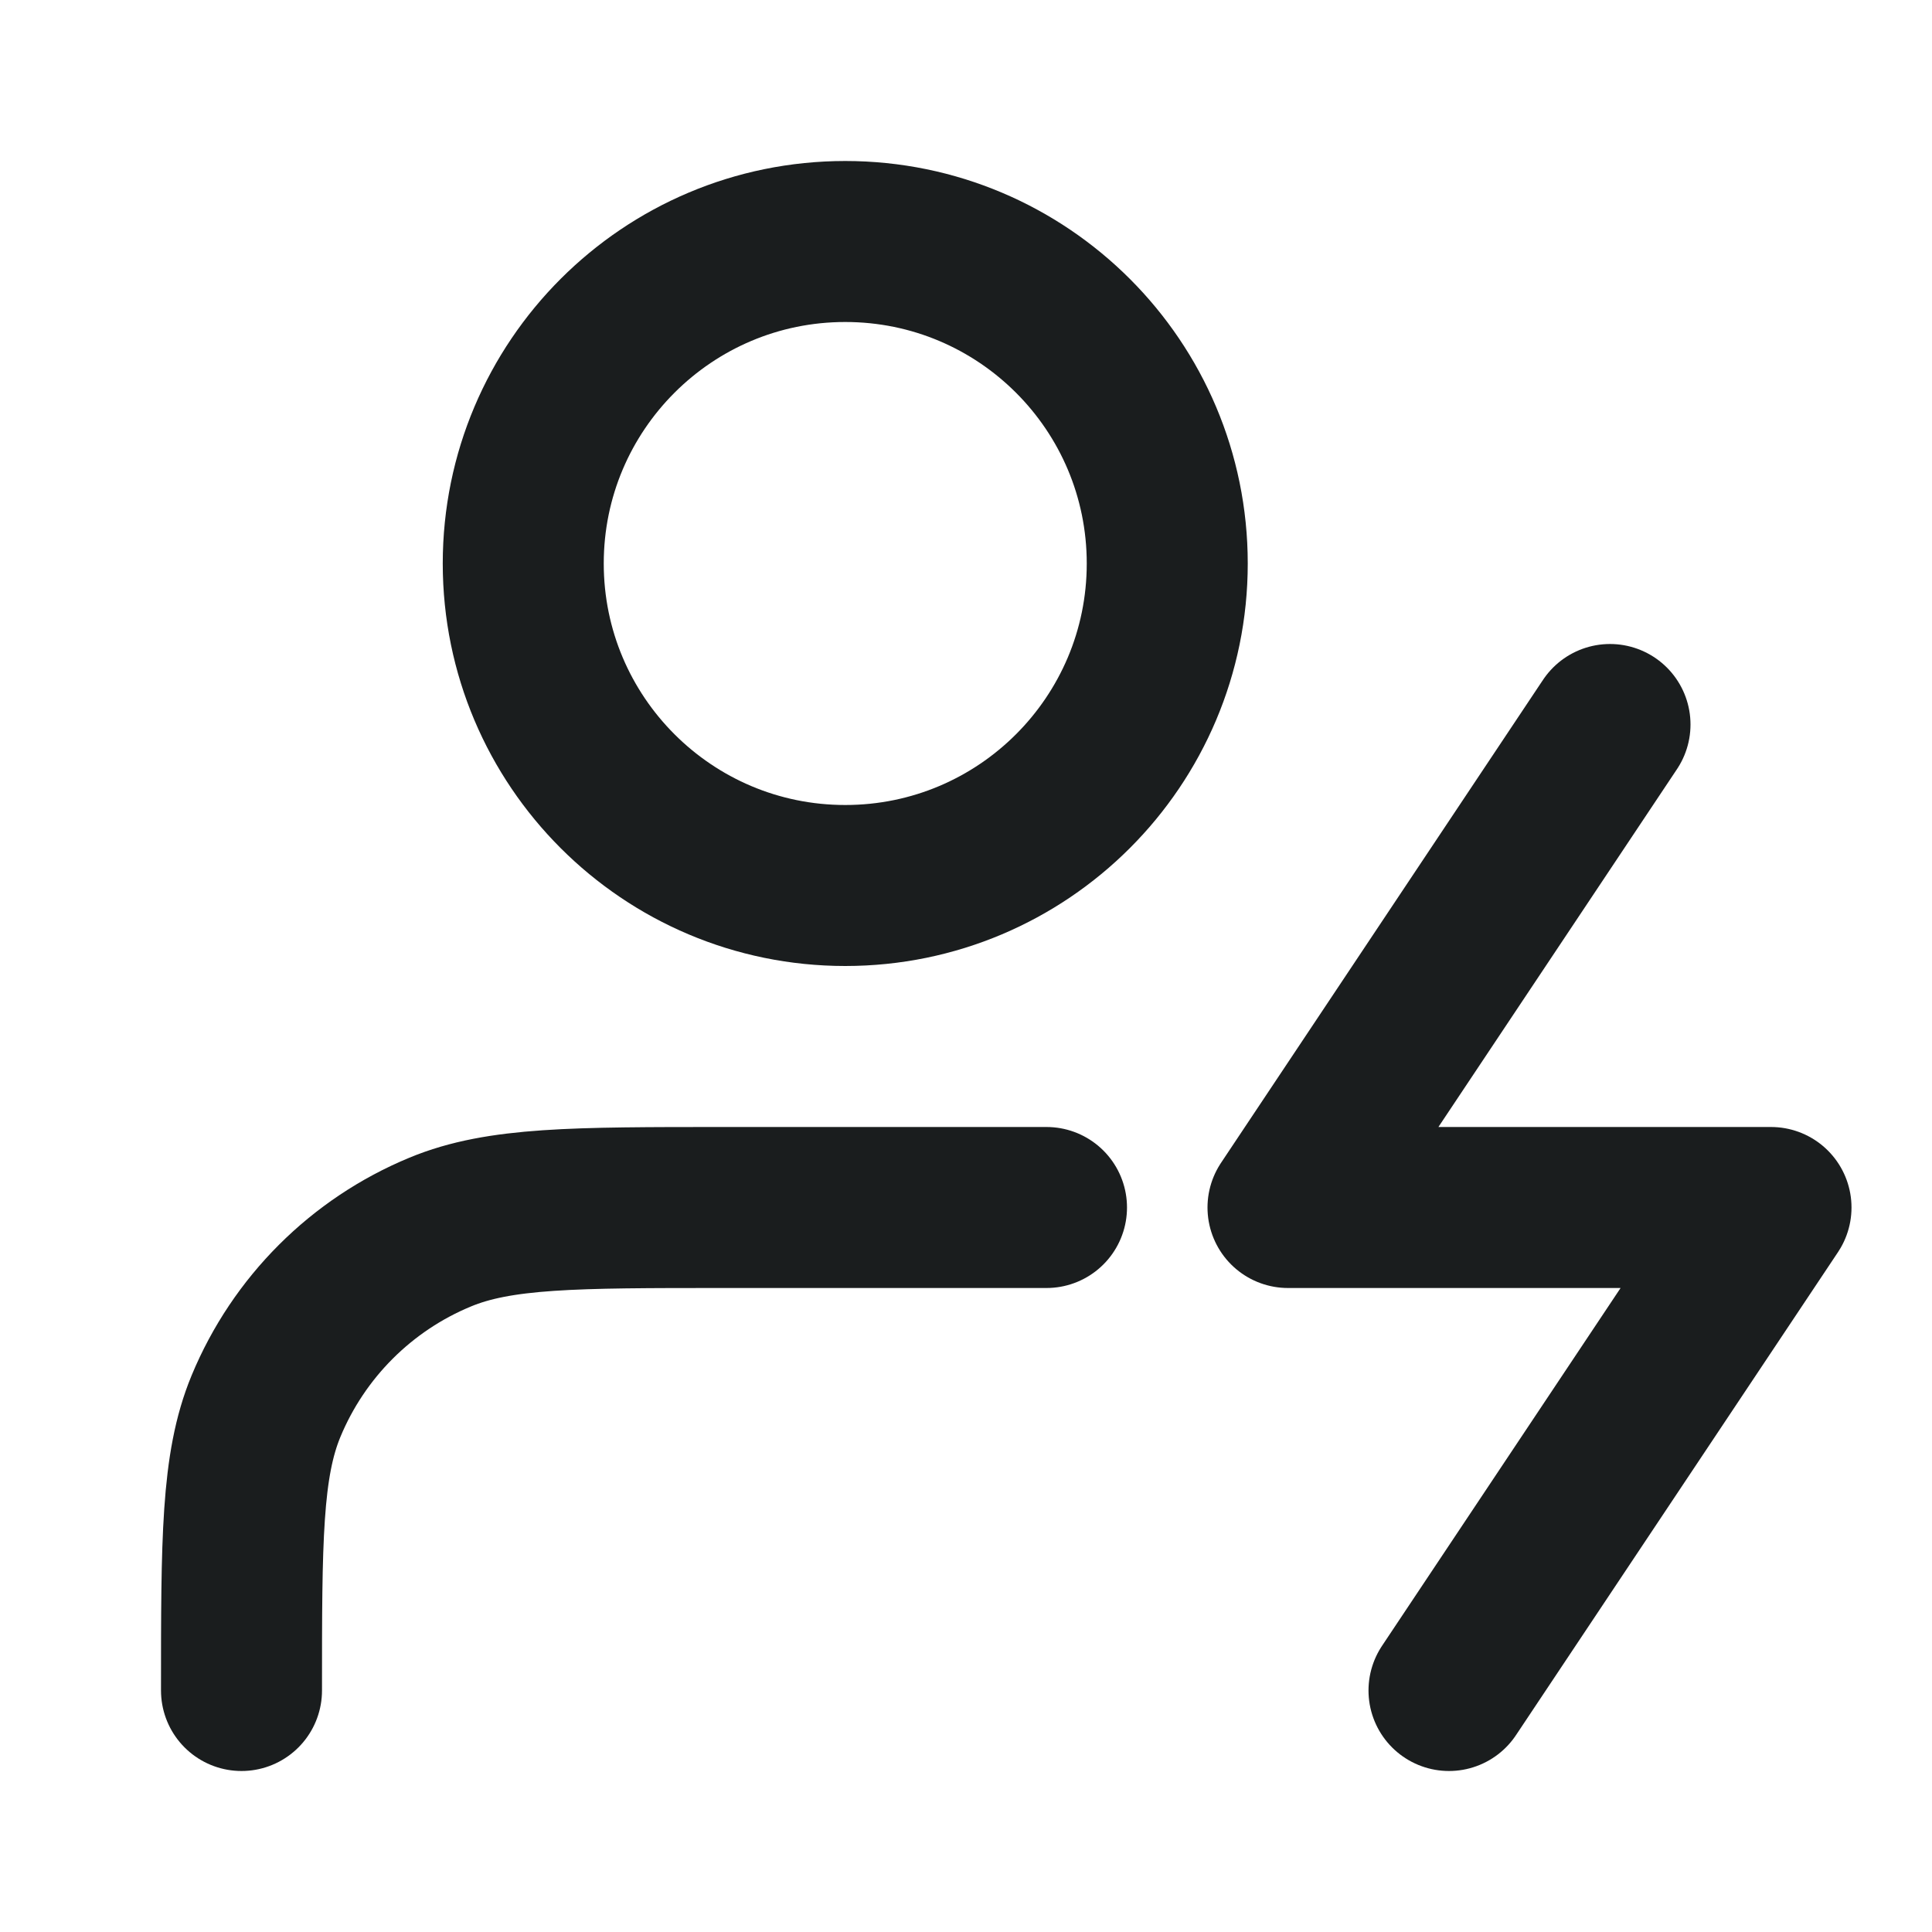
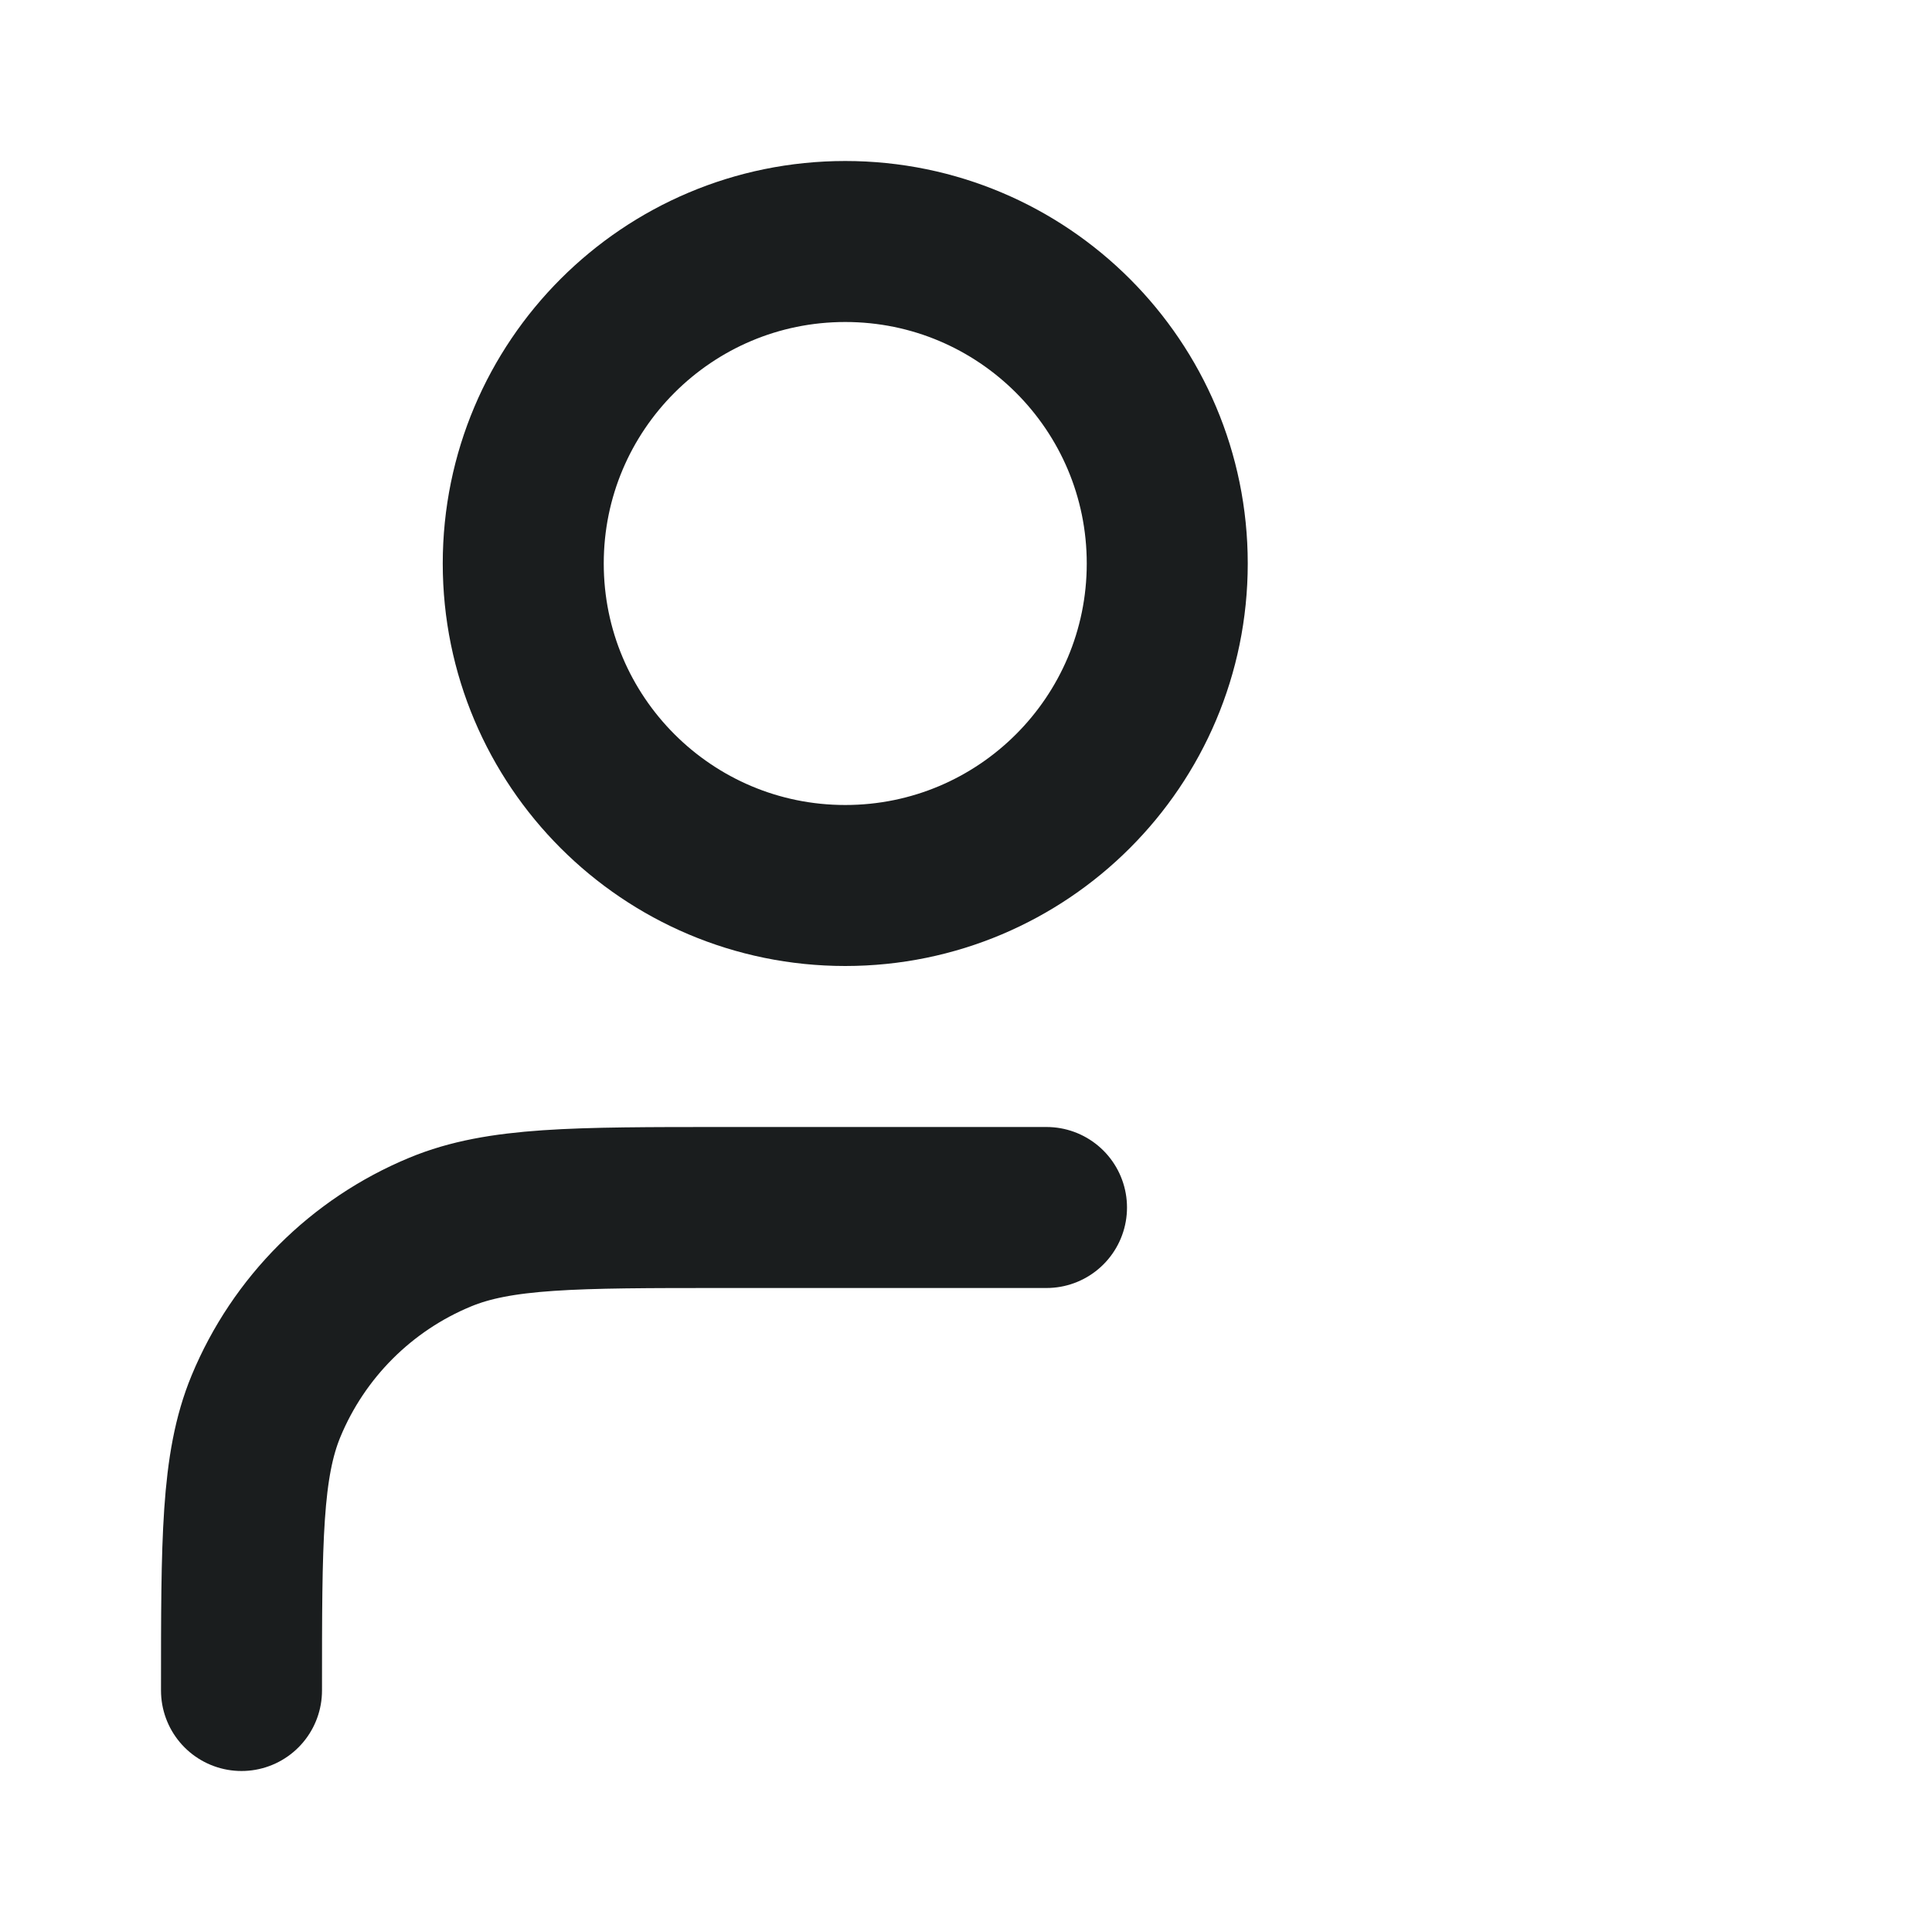
<svg xmlns="http://www.w3.org/2000/svg" width="24" height="24" viewBox="0 0 24 24" fill="none">
  <path d="M13 15H9C7.136 15 6.204 15 5.469 15.305C4.489 15.71 3.71 16.489 3.304 17.469C3 18.204 3 19.136 3 21M14.5 7C14.5 9.209 12.709 11 10.5 11C8.291 11 6.5 9.209 6.5 7C6.5 4.791 8.291 3 10.5 3C12.709 3 14.5 4.791 14.5 7Z" stroke="#1A1D1E" stroke-width="2" stroke-linecap="round" stroke-linejoin="round" />
-   <path d="M20 9L16 15H22L18 21" stroke="#1A1D1E" stroke-width="2" stroke-linecap="round" stroke-linejoin="round" />
</svg>